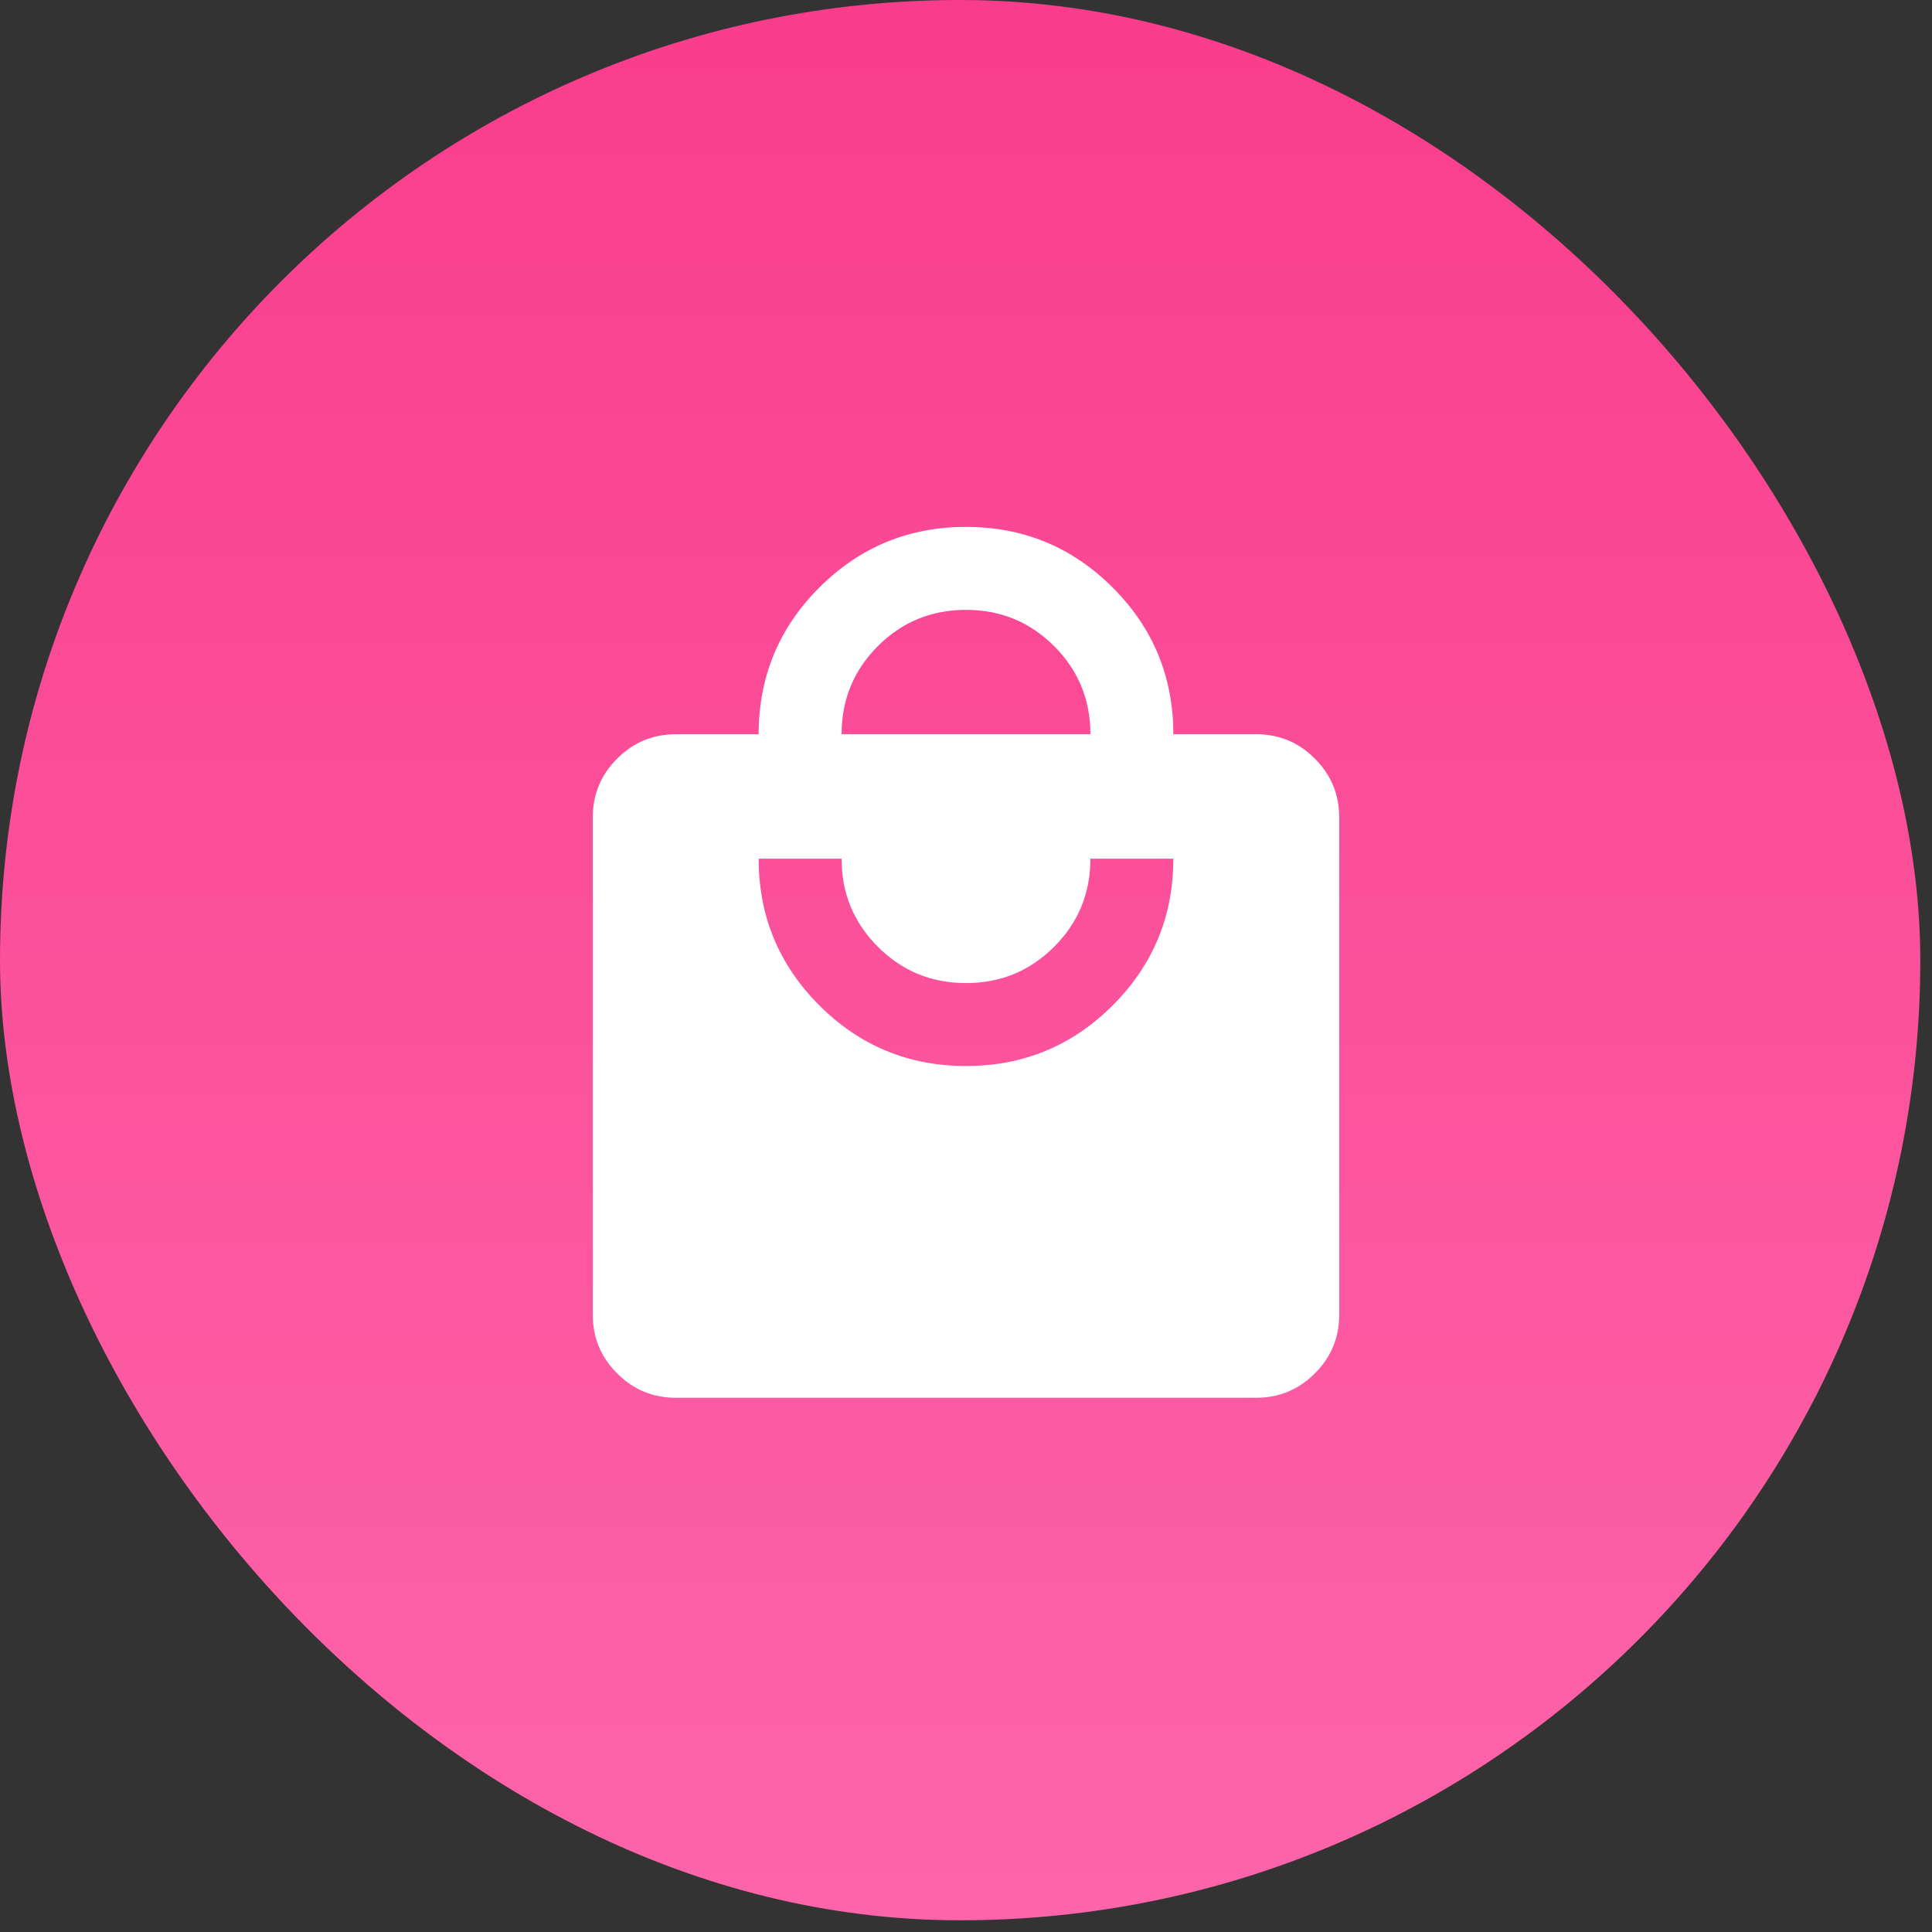
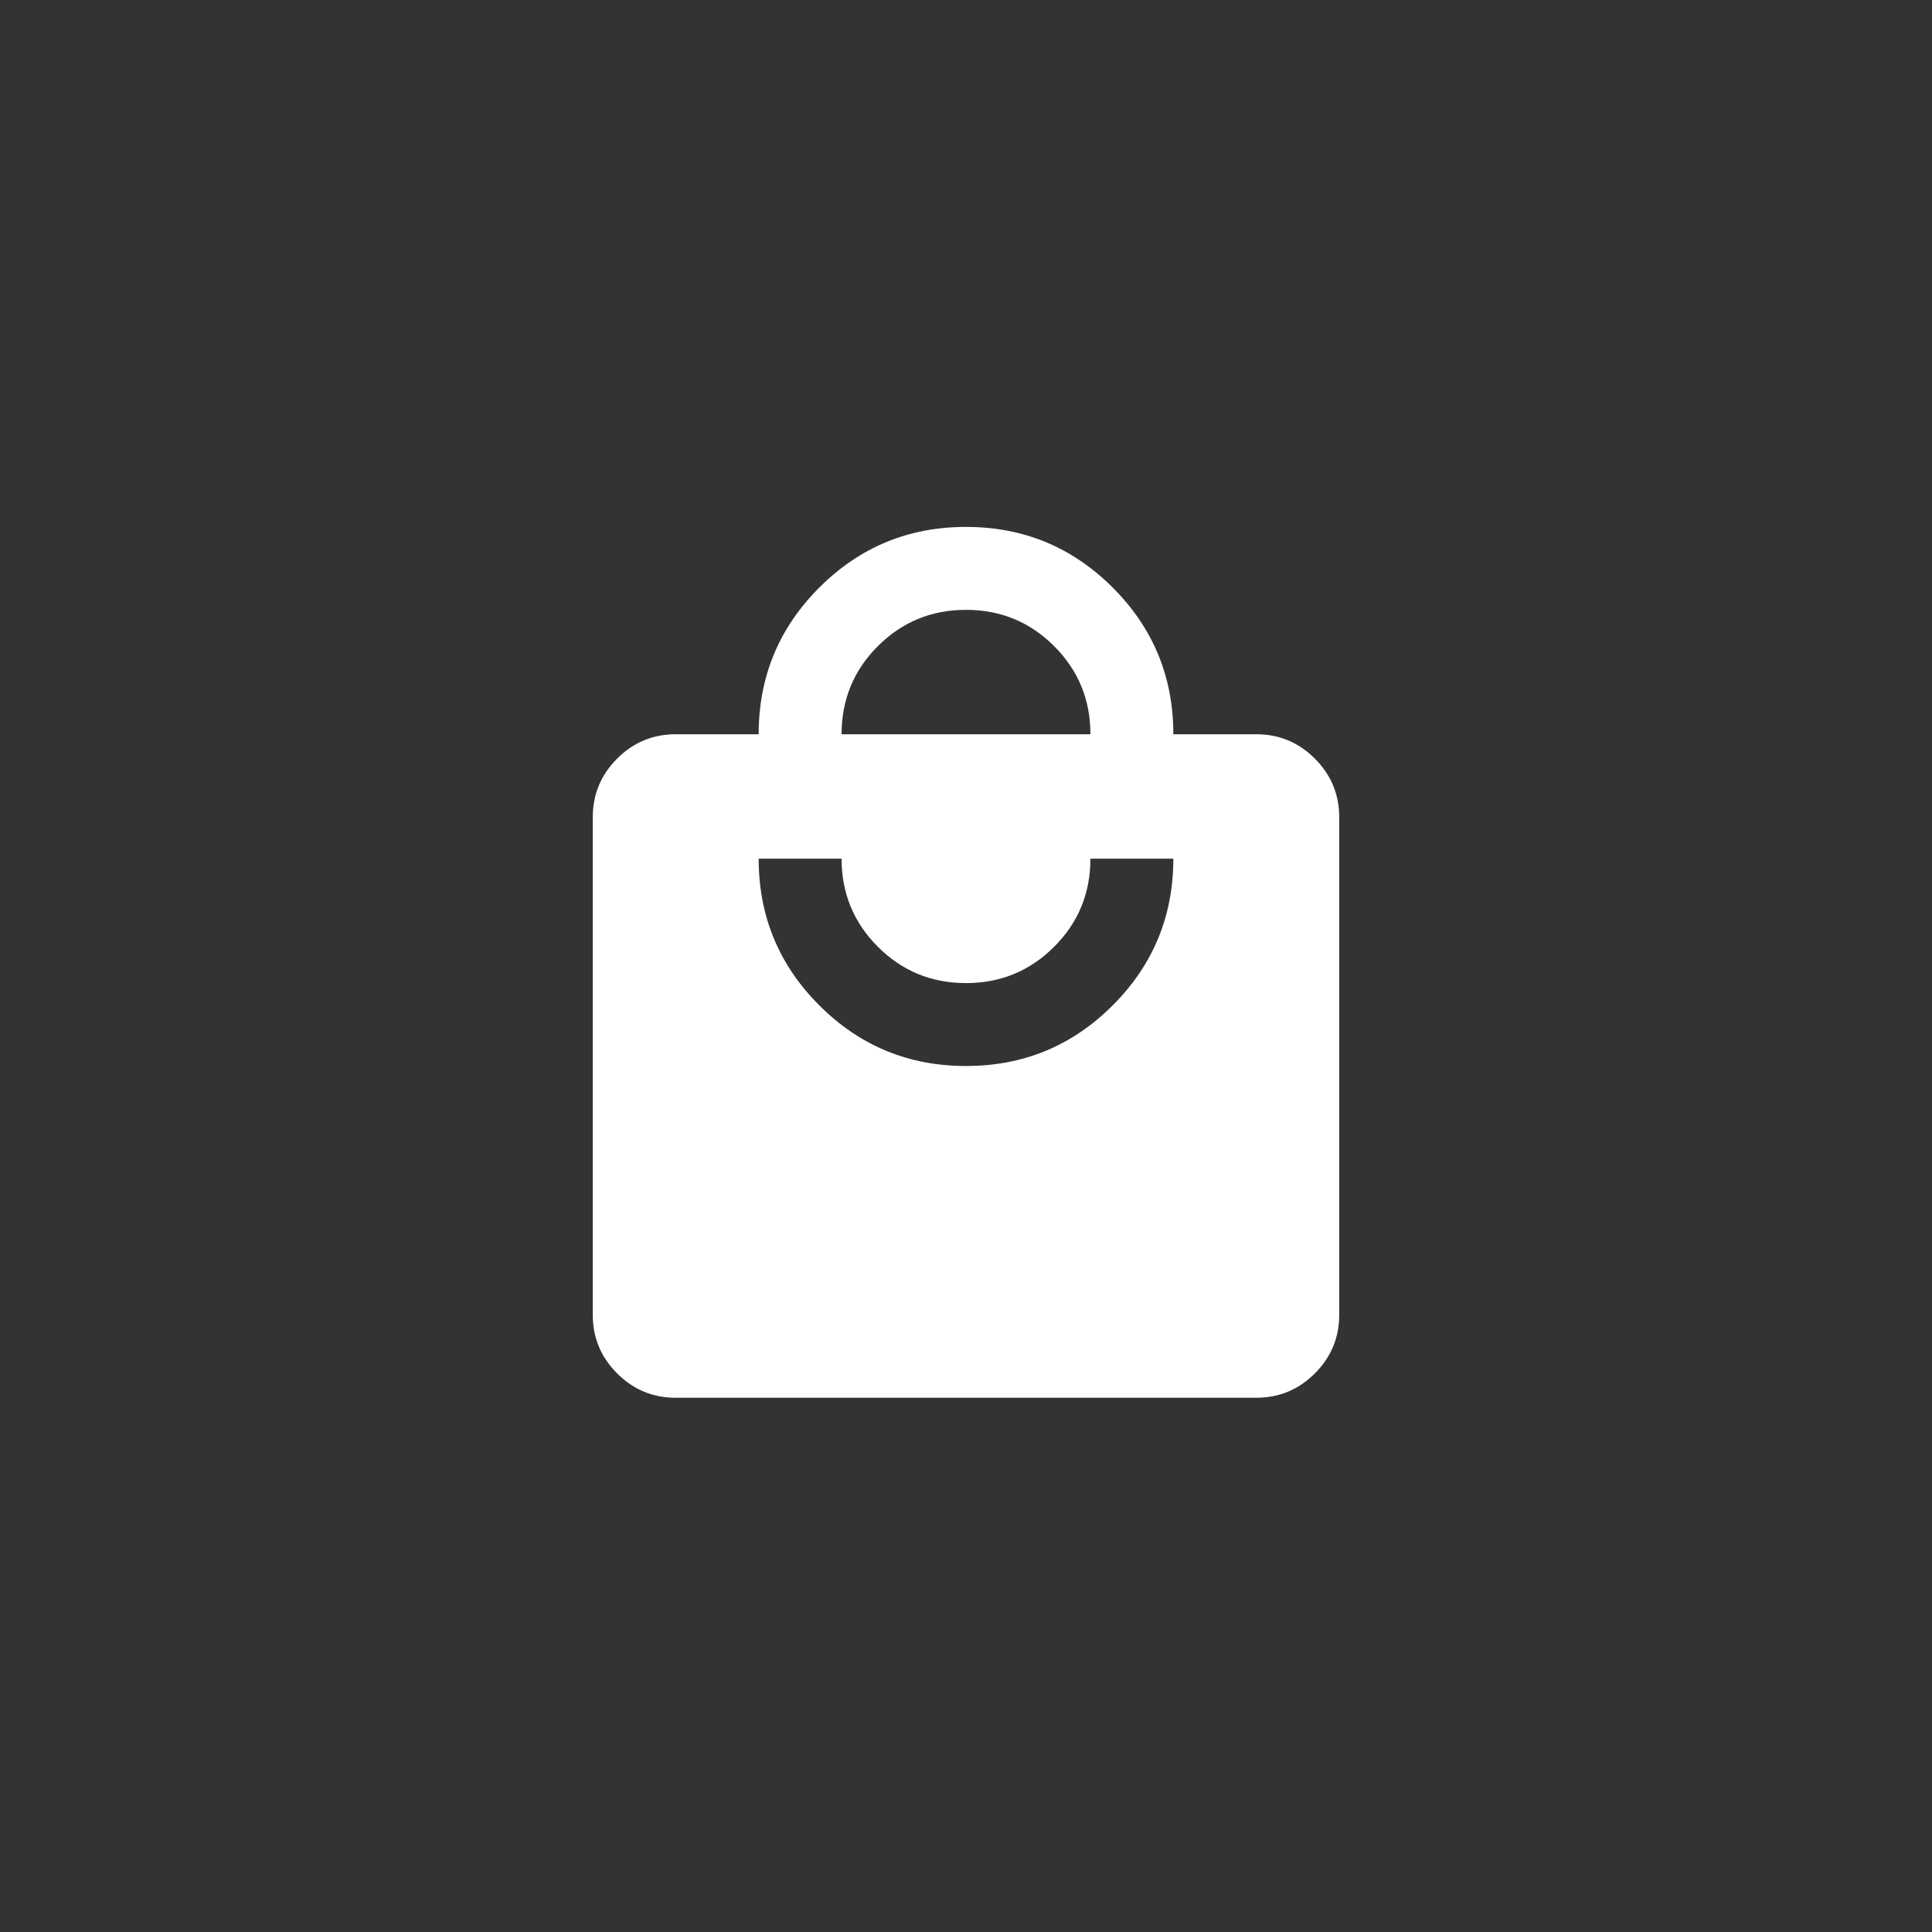
<svg xmlns="http://www.w3.org/2000/svg" width="88" height="88" viewBox="0 0 88 88" fill="none">
  <rect x="0" y="0" width="88" height="88" fill="#333333" stroke="none" />
-   <rect width="87.467" height="87.467" rx="43.733" fill="url(#paint0_linear_190_47)" />
  <mask id="mask0_190_47" style="mask-type:alpha" maskUnits="userSpaceOnUse" x="21" y="21" width="46" height="46">
    <rect x="21.333" y="21.333" width="44.8" height="44.8" fill="#D9D9D9" />
  </mask>
  <g mask="url(#mask0_190_47)">
    <path d="M30.778 63.666C29.739 63.666 28.849 63.297 28.11 62.557C27.37 61.817 27 60.928 27 59.889V37.222C27 36.183 27.37 35.294 28.11 34.554C28.849 33.814 29.739 33.444 30.778 33.444H34.556C34.556 30.831 35.476 28.604 37.318 26.762C39.16 24.921 41.387 24 44 24C46.613 24 48.84 24.921 50.682 26.762C52.524 28.604 53.444 30.831 53.444 33.444H57.222C58.261 33.444 59.151 33.814 59.89 34.554C60.63 35.294 61 36.183 61 37.222V59.889C61 60.928 60.63 61.817 59.89 62.557C59.151 63.297 58.261 63.666 57.222 63.666H30.778ZM44 48.555C46.613 48.555 48.84 47.635 50.682 45.793C52.524 43.951 53.444 41.724 53.444 39.111H49.667C49.667 40.685 49.116 42.023 48.014 43.125C46.912 44.227 45.574 44.778 44 44.778C42.426 44.778 41.088 44.227 39.986 43.125C38.884 42.023 38.333 40.685 38.333 39.111H34.556C34.556 41.724 35.476 43.951 37.318 45.793C39.16 47.635 41.387 48.555 44 48.555ZM38.333 33.444H49.667C49.667 31.87 49.116 30.532 48.014 29.43C46.912 28.329 45.574 27.778 44 27.778C42.426 27.778 41.088 28.329 39.986 29.43C38.884 30.532 38.333 31.87 38.333 33.444Z" fill="white" />
  </g>
  <defs>
    <linearGradient id="paint0_linear_190_47" x1="43.733" y1="144" x2="43.733" y2="0" gradientUnits="userSpaceOnUse">
      <stop stop-color="#FF7EBF" />
      <stop offset="1" stop-color="#FA3D8B" />
    </linearGradient>
  </defs>
</svg>